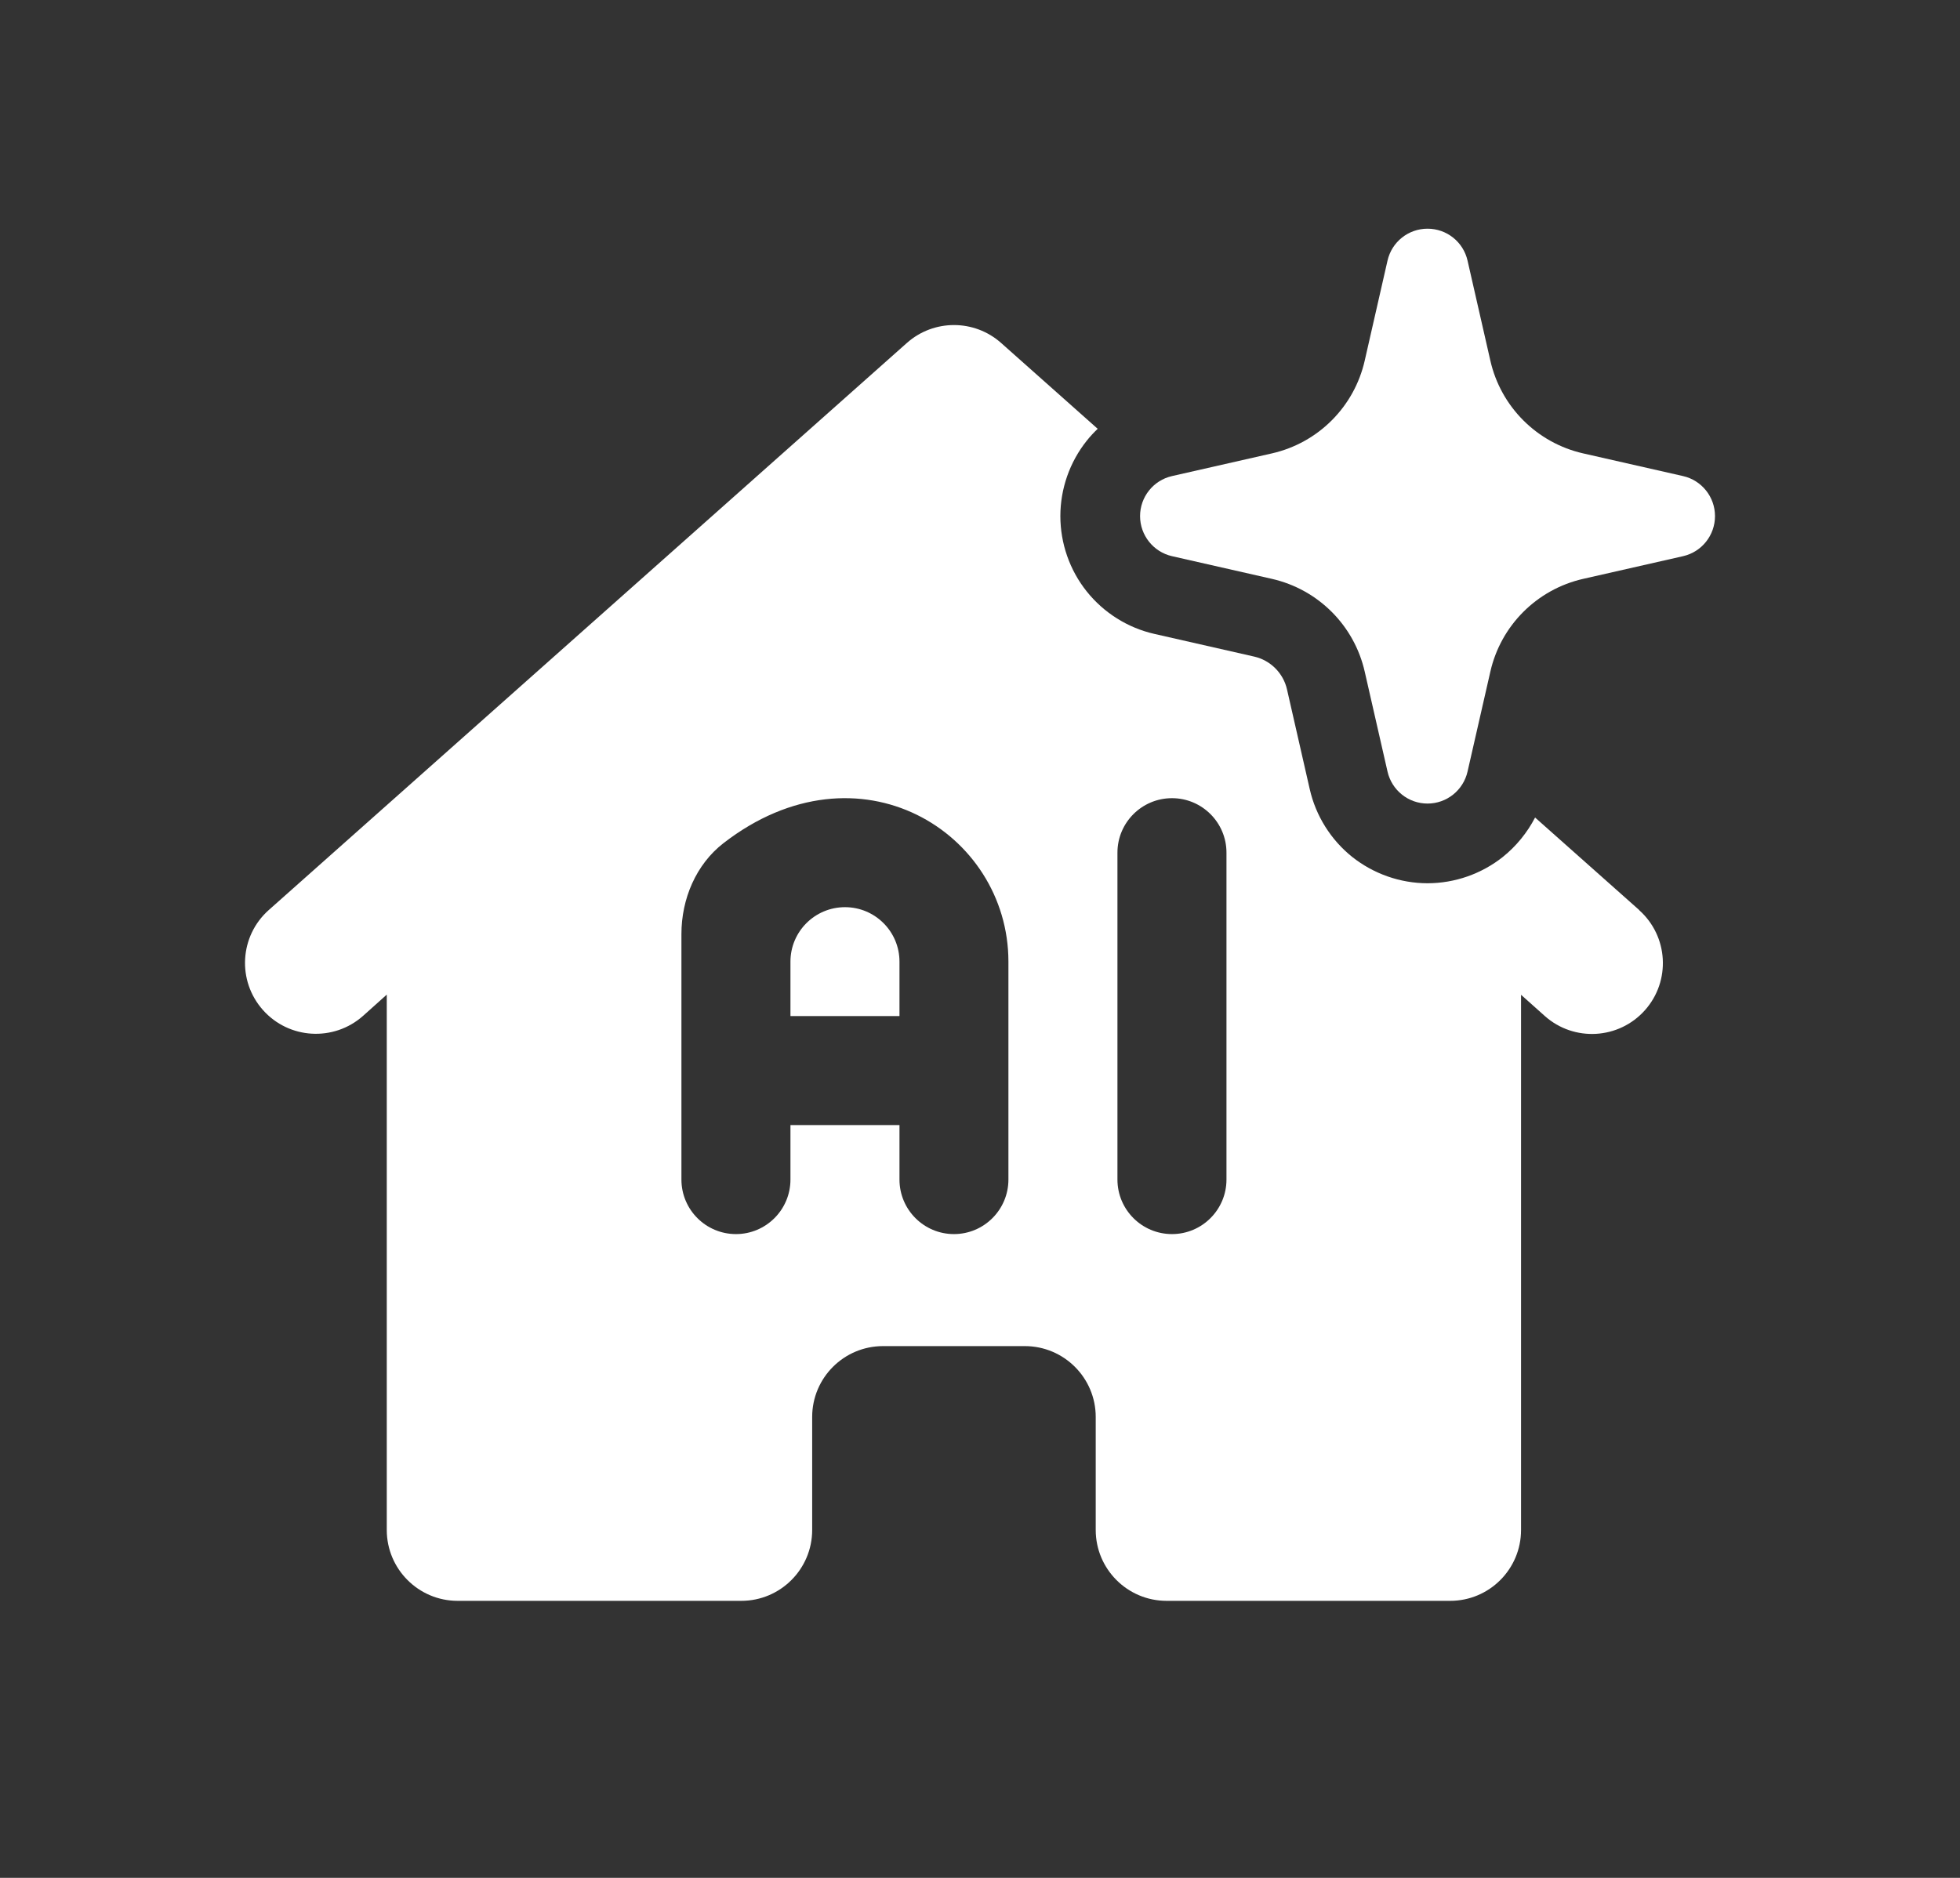
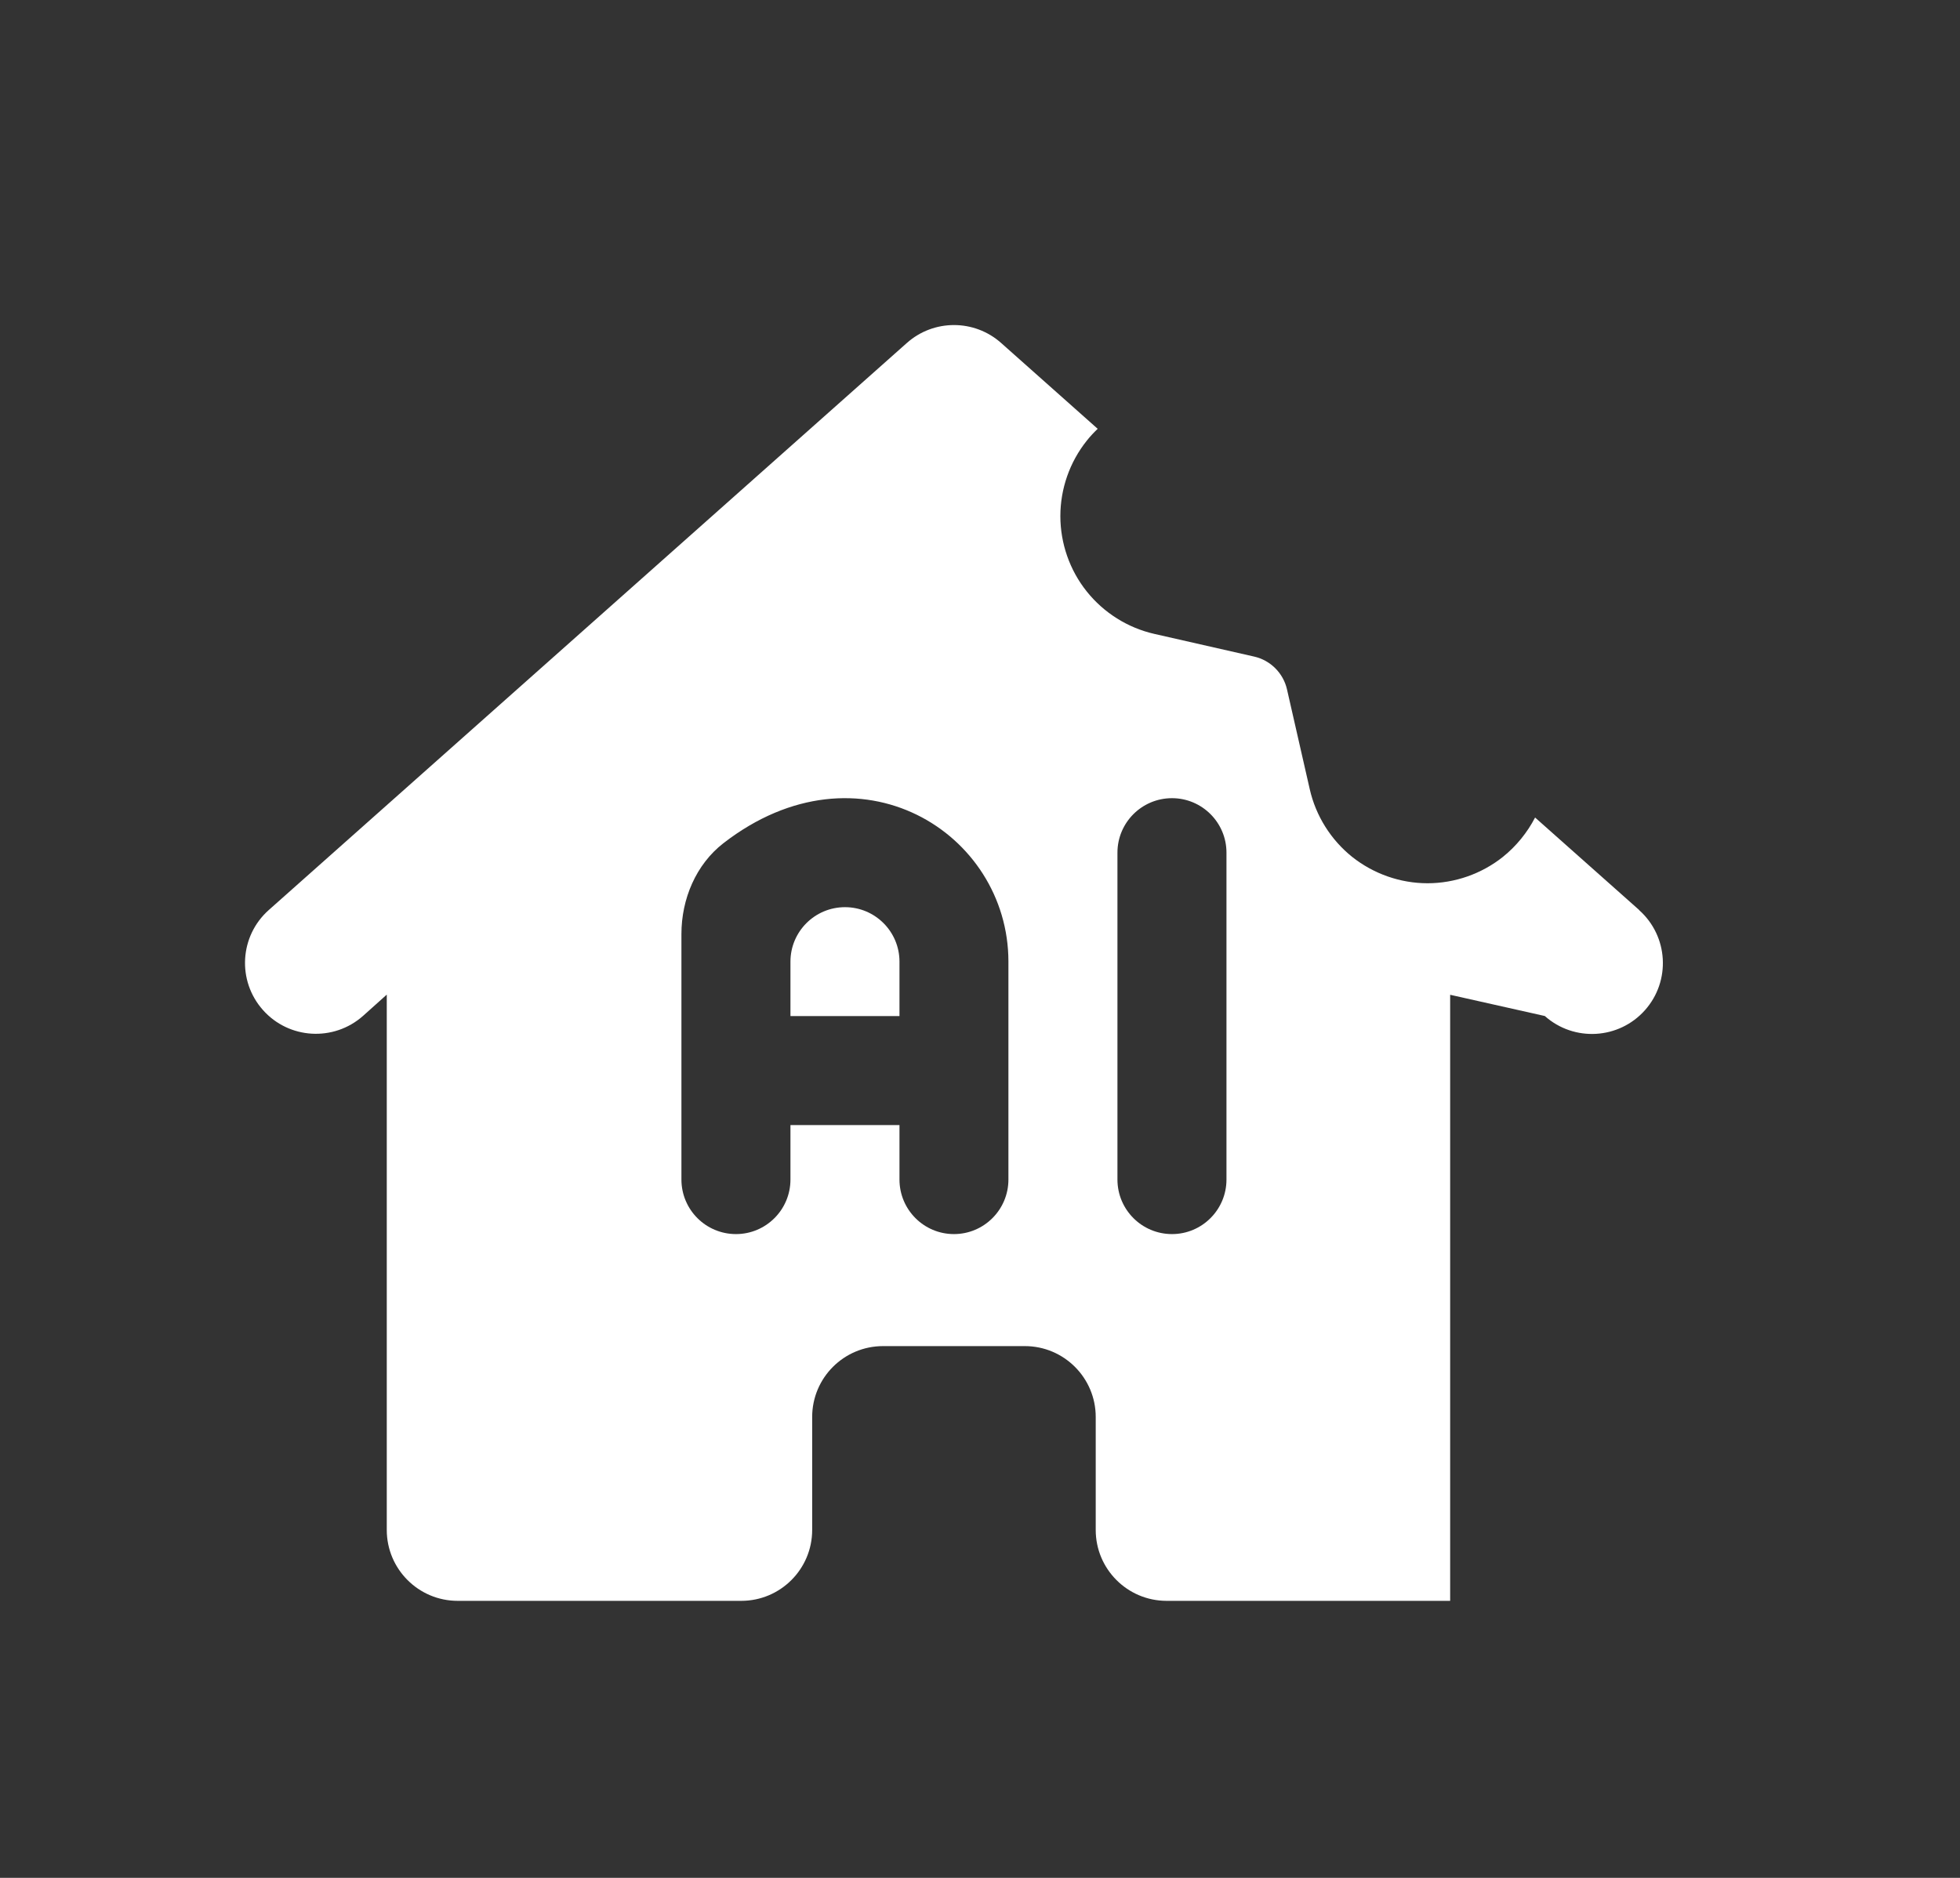
<svg xmlns="http://www.w3.org/2000/svg" width="24" height="23" viewBox="0 0 24 23" fill="none">
  <rect x="0" y="0" width="24" height="23" fill="#333333" stroke="none" />
  <g clip-path="url(#clip0_9011_1450)">
-     <path fill-rule="evenodd" clip-rule="evenodd" d="M17.48 2.801C17.715 2.801 17.918 2.963 17.97 3.192L18.249 4.416C18.377 4.982 18.819 5.424 19.385 5.553L20.609 5.831C20.838 5.883 21 6.087 21 6.321C21 6.556 20.838 6.76 20.609 6.812L19.385 7.09C18.819 7.219 18.377 7.661 18.249 8.227L17.97 9.45C17.918 9.679 17.715 9.842 17.48 9.842C17.245 9.842 17.042 9.679 16.99 9.45L16.711 8.227C16.583 7.661 16.141 7.219 15.575 7.09L14.351 6.812C14.123 6.76 13.96 6.556 13.96 6.321C13.96 6.087 14.122 5.883 14.351 5.831L15.575 5.553C16.141 5.424 16.583 4.982 16.711 4.416L16.99 3.192C17.042 2.963 17.245 2.801 17.48 2.801Z" fill="white" />
-     <path d="M20.072 11.148V11.146L18.797 10.013C18.701 10.198 18.567 10.363 18.403 10.495C18.142 10.703 17.814 10.818 17.48 10.818C17.146 10.818 16.819 10.703 16.557 10.495C16.296 10.286 16.112 9.992 16.038 9.667L15.759 8.443C15.714 8.245 15.557 8.087 15.358 8.042L14.135 7.764C13.809 7.69 13.515 7.505 13.307 7.244C13.098 6.983 12.984 6.655 12.984 6.321C12.984 5.987 13.098 5.66 13.307 5.398C13.348 5.346 13.393 5.298 13.441 5.252L12.259 4.201C11.93 3.908 11.433 3.908 11.104 4.201L3.291 11.146C2.933 11.464 2.901 12.013 3.22 12.371C3.538 12.729 4.087 12.761 4.446 12.442L4.736 12.182V18.739C4.736 19.218 5.125 19.607 5.604 19.607H9.077C9.556 19.607 9.945 19.218 9.945 18.739V17.355C9.945 16.876 10.333 16.487 10.813 16.487H12.549C13.028 16.487 13.417 16.876 13.417 17.355V18.739C13.417 19.218 13.806 19.607 14.285 19.607H17.757C18.237 19.607 18.625 19.218 18.625 18.739V12.184L18.916 12.444C19.274 12.763 19.823 12.731 20.142 12.373C20.461 12.015 20.429 11.466 20.071 11.147L20.072 11.148ZM12.348 14.447C12.348 14.816 12.049 15.115 11.681 15.115C11.313 15.115 11.014 14.816 11.014 14.447V13.78H9.679V14.447C9.679 14.816 9.38 15.115 9.012 15.115C8.643 15.115 8.344 14.816 8.344 14.447V11.44C8.344 11.012 8.521 10.588 8.86 10.326C10.517 9.045 12.348 10.197 12.348 11.778V14.447ZM15.018 14.447C15.018 14.816 14.719 15.115 14.351 15.115C13.982 15.115 13.683 14.816 13.683 14.447V10.443C13.683 10.075 13.982 9.776 14.351 9.776C14.719 9.776 15.018 10.075 15.018 10.443V14.447Z" fill="white" />
+     <path d="M20.072 11.148V11.146L18.797 10.013C18.701 10.198 18.567 10.363 18.403 10.495C18.142 10.703 17.814 10.818 17.48 10.818C17.146 10.818 16.819 10.703 16.557 10.495C16.296 10.286 16.112 9.992 16.038 9.667L15.759 8.443C15.714 8.245 15.557 8.087 15.358 8.042L14.135 7.764C13.809 7.69 13.515 7.505 13.307 7.244C13.098 6.983 12.984 6.655 12.984 6.321C12.984 5.987 13.098 5.66 13.307 5.398C13.348 5.346 13.393 5.298 13.441 5.252L12.259 4.201C11.93 3.908 11.433 3.908 11.104 4.201L3.291 11.146C2.933 11.464 2.901 12.013 3.22 12.371C3.538 12.729 4.087 12.761 4.446 12.442L4.736 12.182V18.739C4.736 19.218 5.125 19.607 5.604 19.607H9.077C9.556 19.607 9.945 19.218 9.945 18.739V17.355C9.945 16.876 10.333 16.487 10.813 16.487H12.549C13.028 16.487 13.417 16.876 13.417 17.355V18.739C13.417 19.218 13.806 19.607 14.285 19.607H17.757V12.184L18.916 12.444C19.274 12.763 19.823 12.731 20.142 12.373C20.461 12.015 20.429 11.466 20.071 11.147L20.072 11.148ZM12.348 14.447C12.348 14.816 12.049 15.115 11.681 15.115C11.313 15.115 11.014 14.816 11.014 14.447V13.78H9.679V14.447C9.679 14.816 9.38 15.115 9.012 15.115C8.643 15.115 8.344 14.816 8.344 14.447V11.44C8.344 11.012 8.521 10.588 8.86 10.326C10.517 9.045 12.348 10.197 12.348 11.778V14.447ZM15.018 14.447C15.018 14.816 14.719 15.115 14.351 15.115C13.982 15.115 13.683 14.816 13.683 14.447V10.443C13.683 10.075 13.982 9.776 14.351 9.776C14.719 9.776 15.018 10.075 15.018 10.443V14.447Z" fill="white" />
    <path d="M10.347 11.111C9.978 11.111 9.679 11.41 9.679 11.778V12.445H11.014V11.778C11.014 11.41 10.715 11.111 10.347 11.111Z" fill="white" />
  </g>
  <defs>
    <clipPath id="clip0_9011_1450">
      <rect width="18" height="16.806" fill="white" transform="translate(3 2.801)" />
    </clipPath>
  </defs>
</svg>